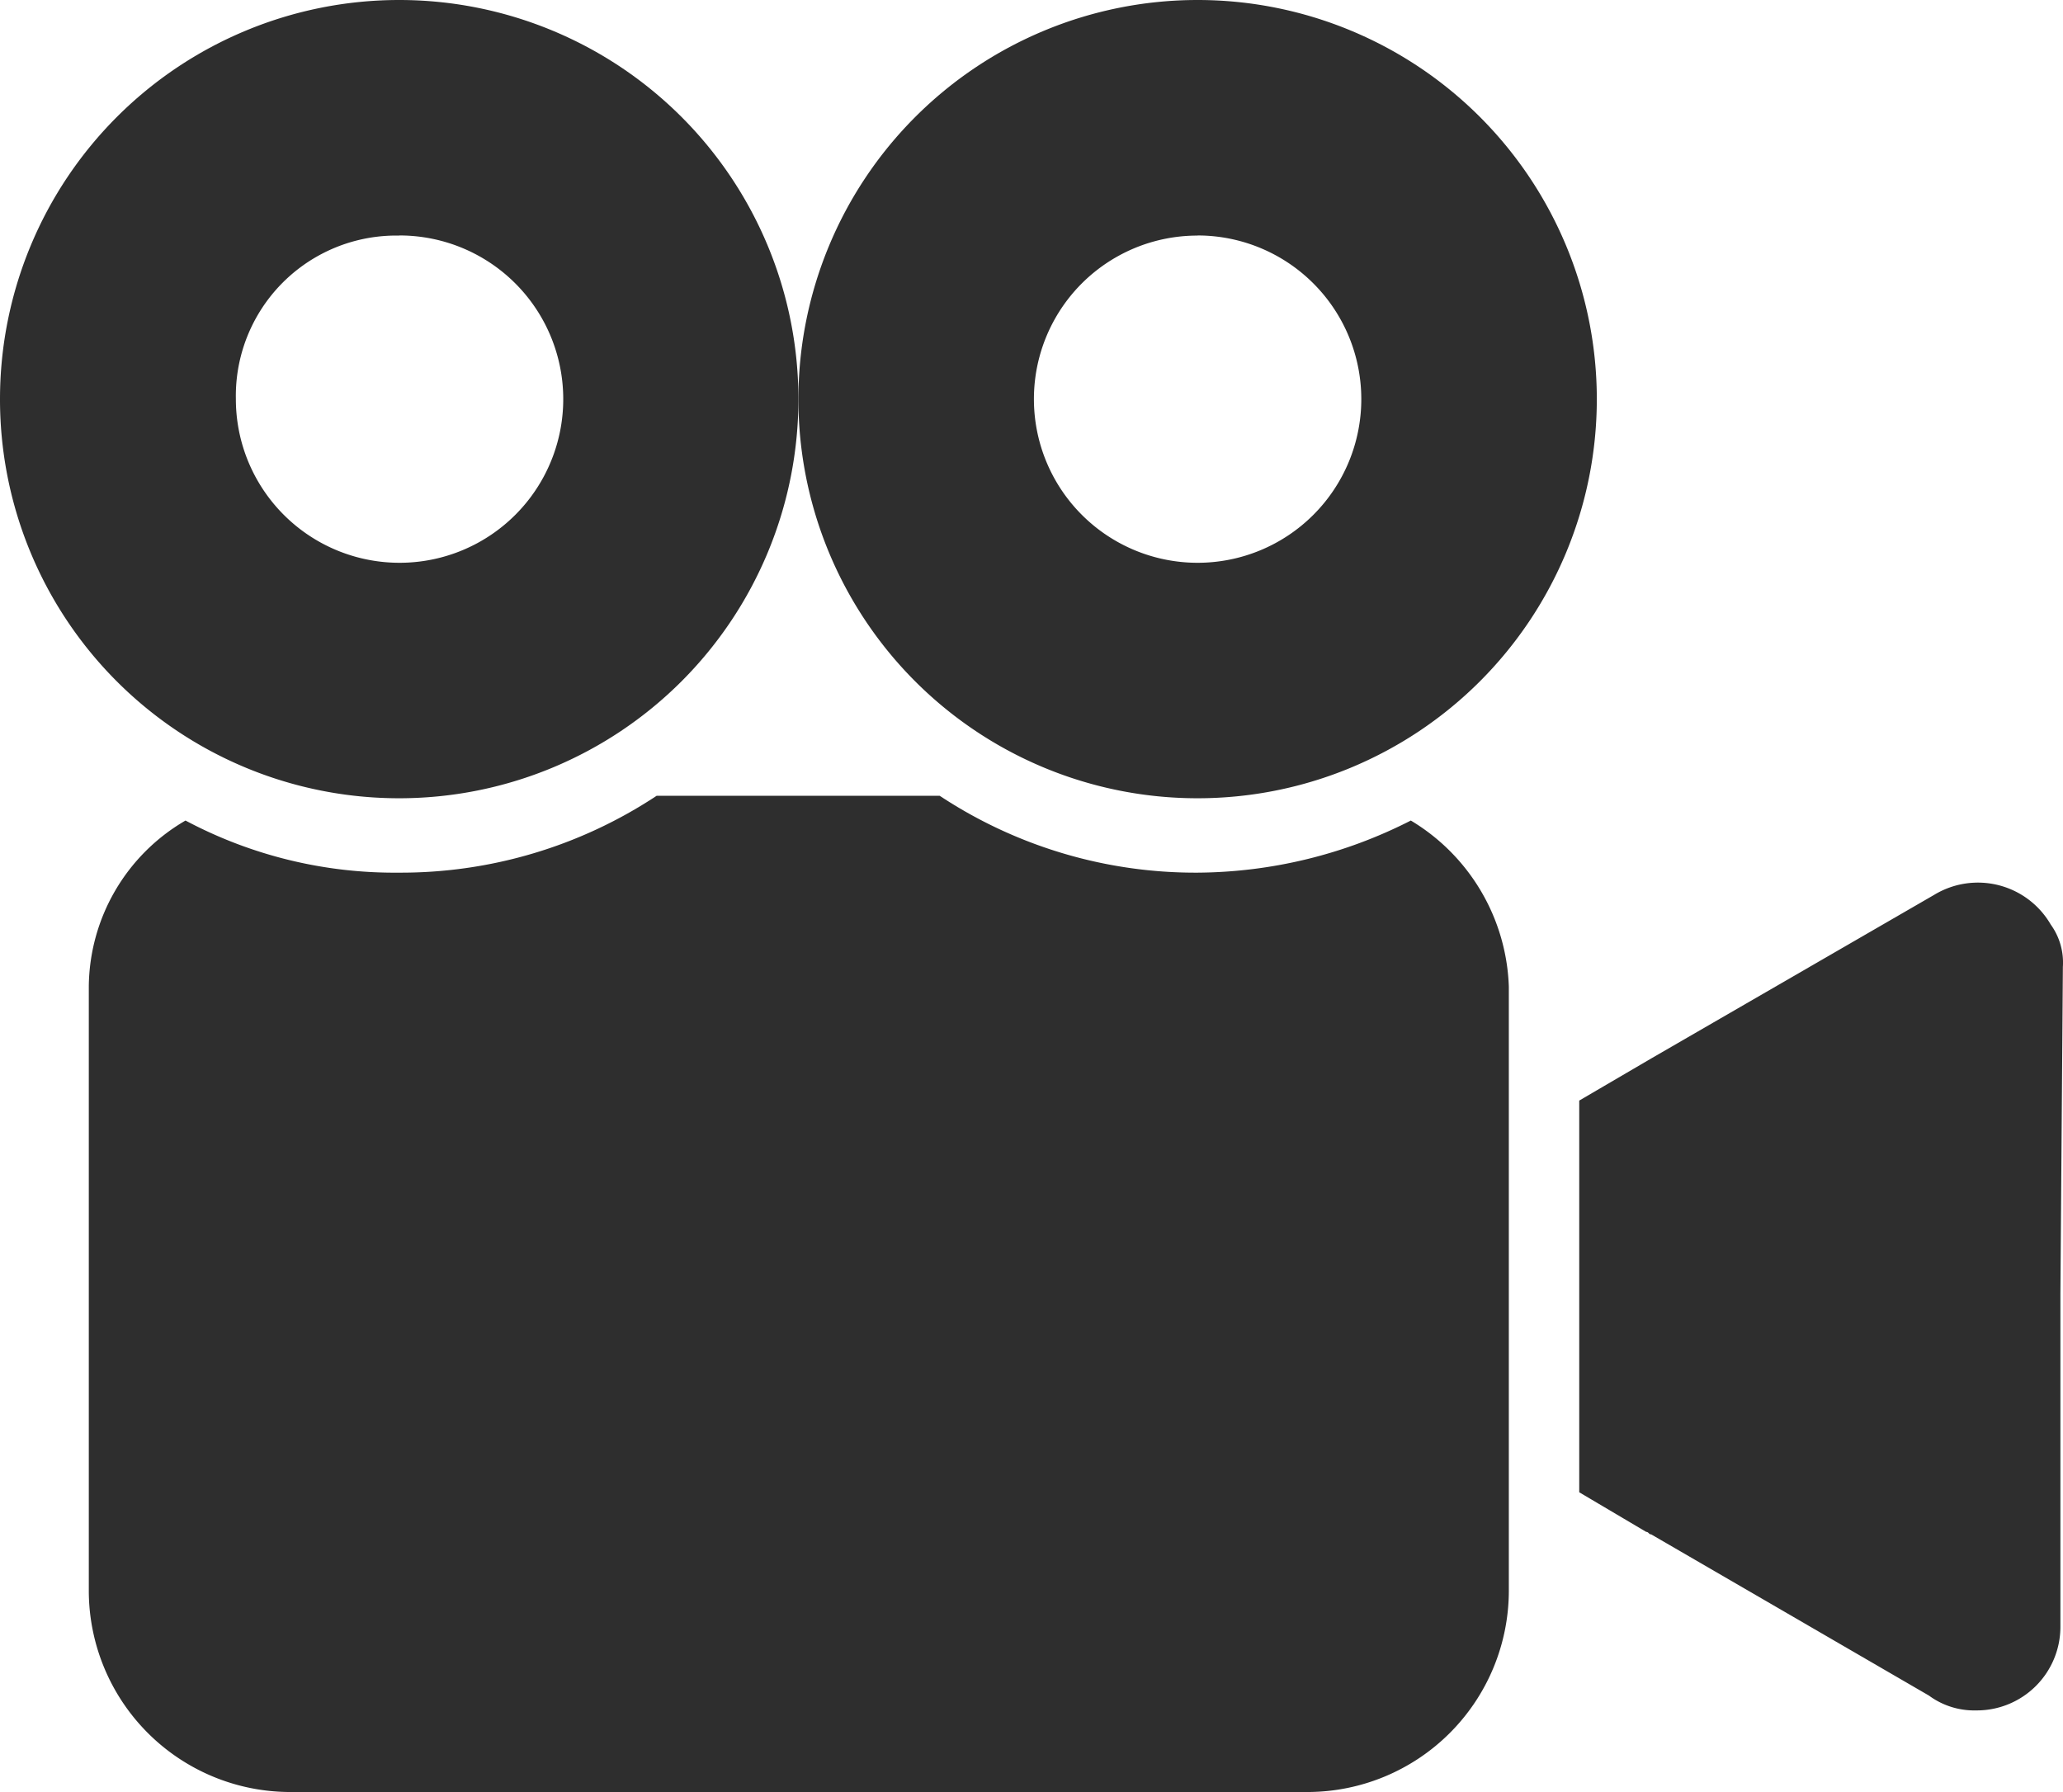
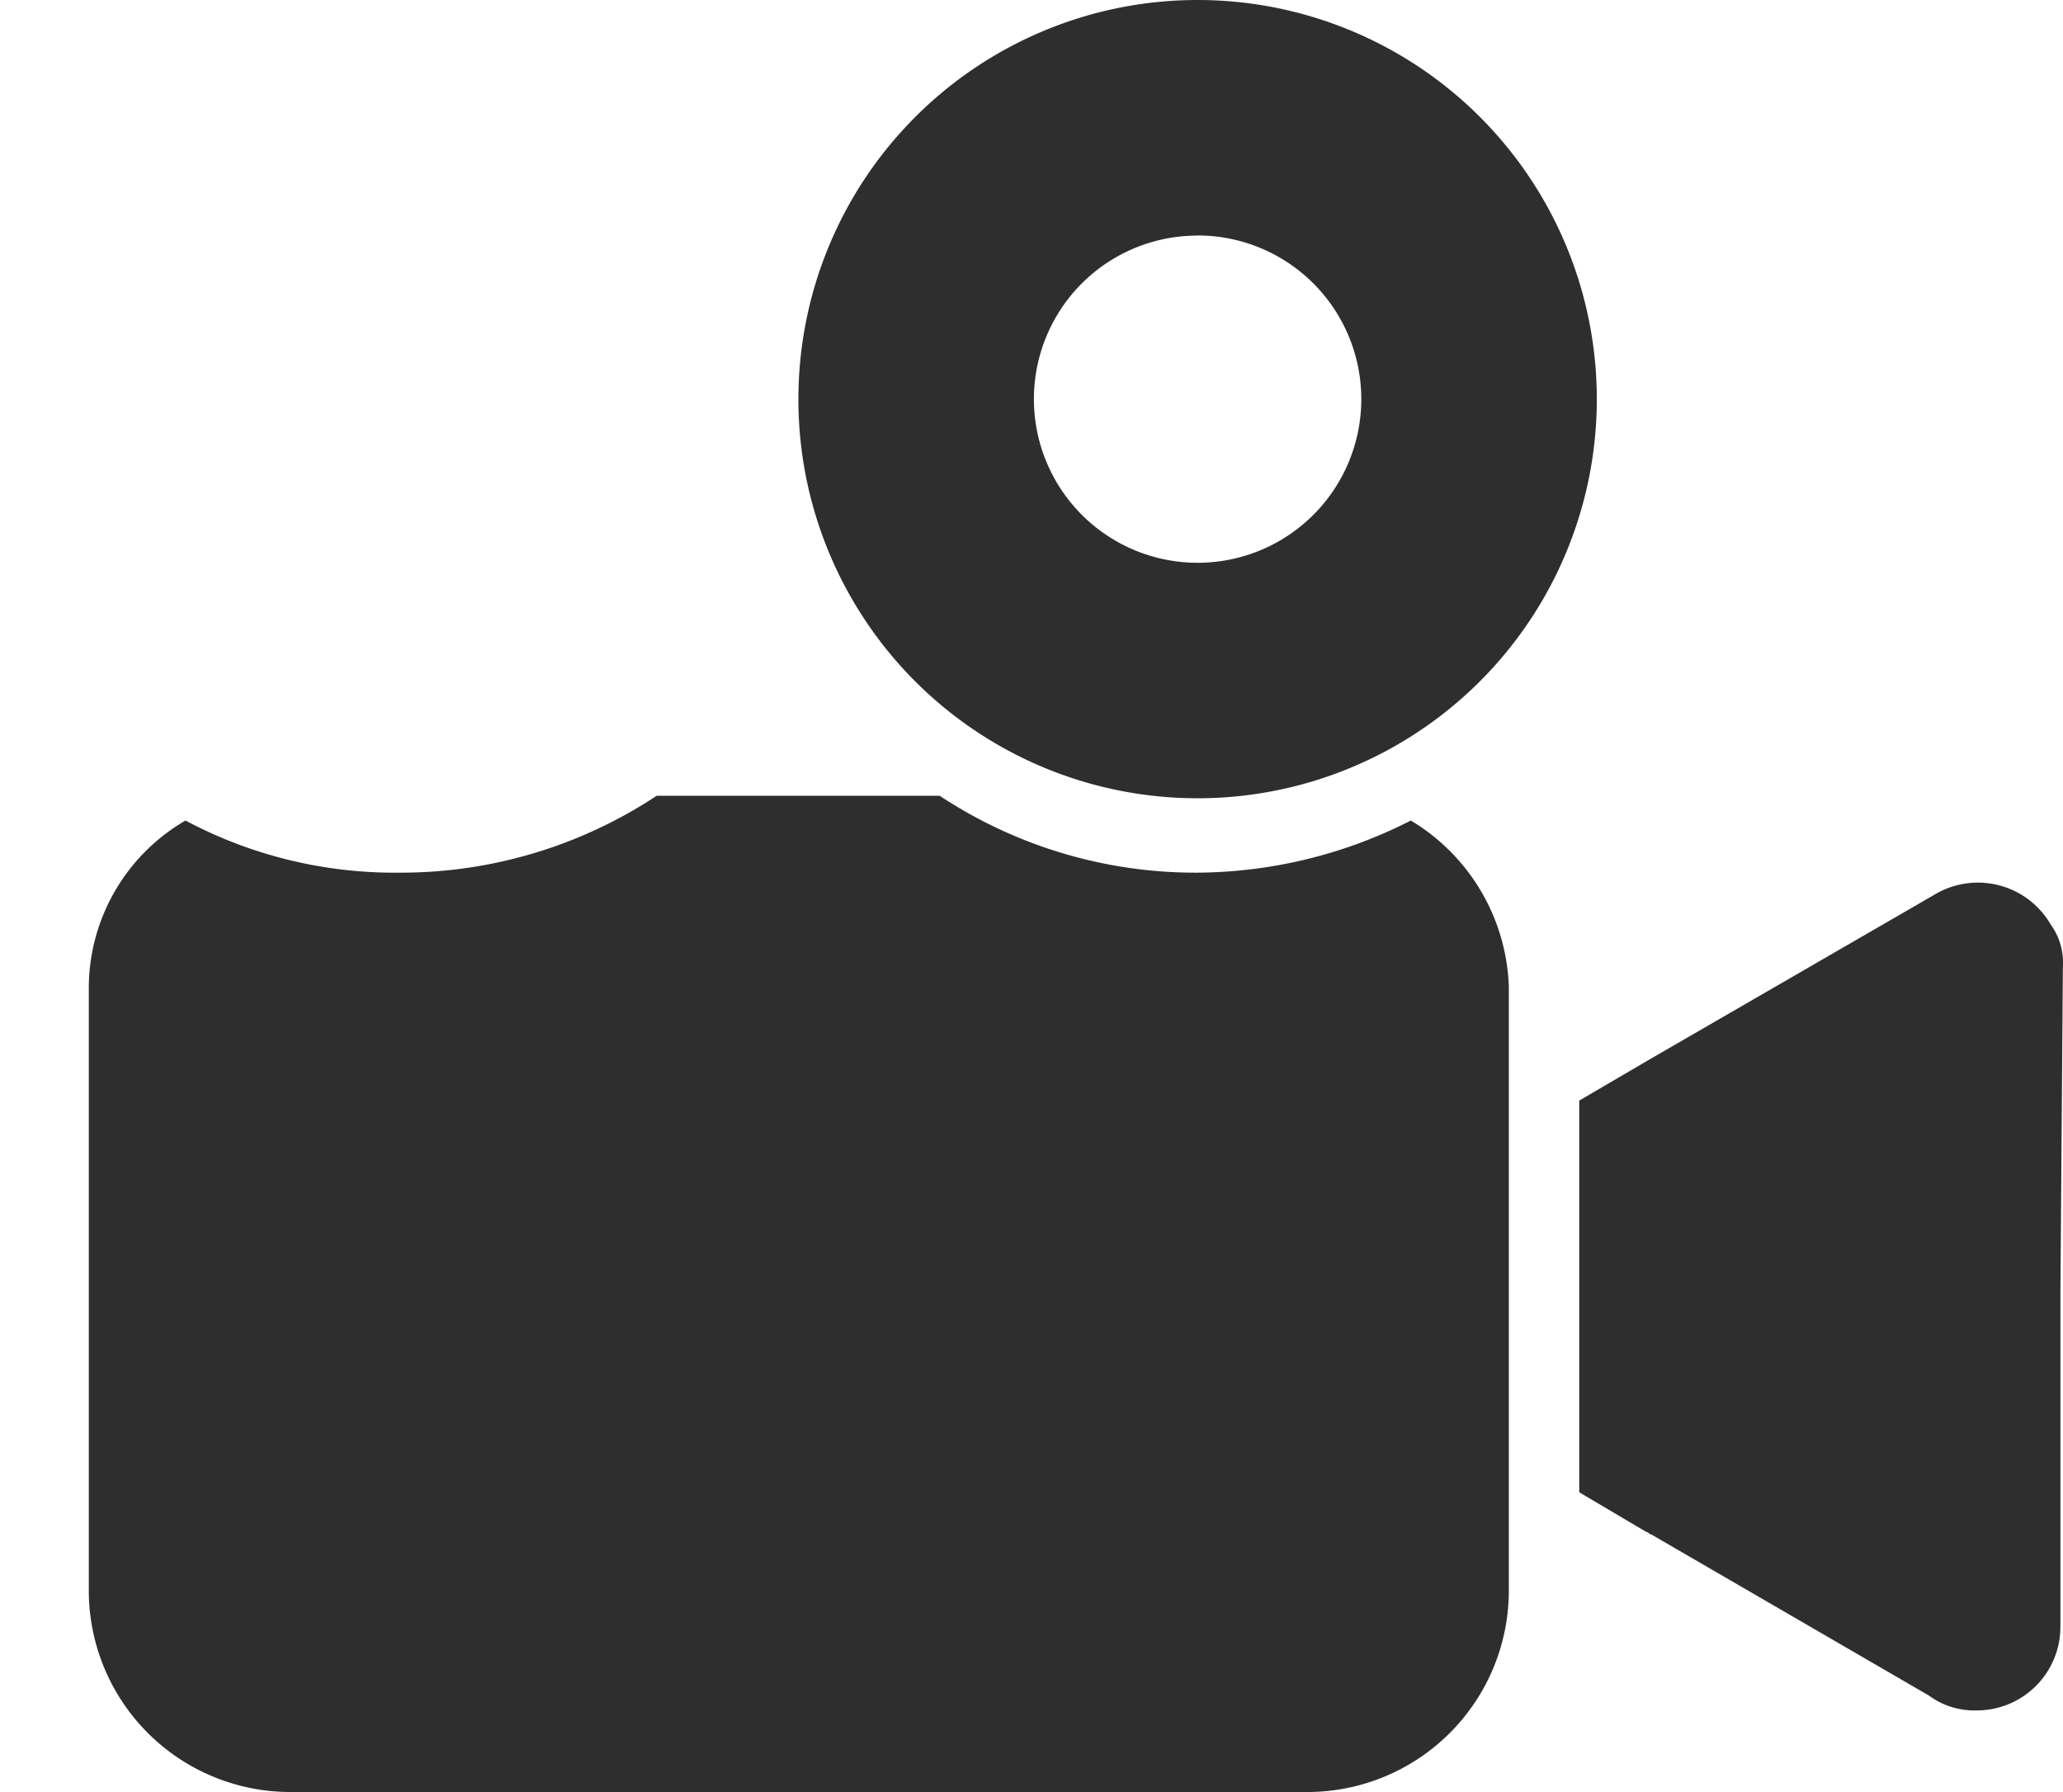
<svg xmlns="http://www.w3.org/2000/svg" width="17.493" height="15.201" viewBox="0 0 17.493 15.201">
  <defs>
    <style>
      .cls-1 {
        fill: #2e2e2e;
      }
    </style>
  </defs>
  <g id="Grupo_19262" data-name="Grupo 19262" transform="translate(0 -21.802)">
    <g id="Grupo_19261" data-name="Grupo 19261" transform="translate(0 21.802)">
      <g id="Grupo_19260" data-name="Grupo 19260">
        <path id="Trazado_10936" data-name="Trazado 10936" class="cls-1" d="M258.8,164.6a.714.714,0,0,0-.988-.252l-2.4,1.388-.61.357v3.322l.568.336c.021,0,.021.021.042.021l2.355,1.367a.647.647,0,0,0,.4.126.709.709,0,0,0,.715-.715v-2.817l.021-2.775A.55.55,0,0,0,258.8,164.6Z" transform="translate(-241.411 -156.759)" />
-         <path id="Trazado_10937" data-name="Trazado 10937" class="cls-1" d="M3.385,28.572A3.385,3.385,0,1,0,0,25.187,3.383,3.383,0,0,0,3.385,28.572Zm0-4.773A1.388,1.388,0,1,1,2,25.187,1.36,1.36,0,0,1,3.385,23.8Z" transform="translate(0 -21.802)" />
        <path id="Trazado_10938" data-name="Trazado 10938" class="cls-1" d="M25.61,150.412a4.029,4.029,0,0,1-1.808.442,3.932,3.932,0,0,1-2.187-.652h-2.4a3.932,3.932,0,0,1-2.187.652,3.772,3.772,0,0,1-1.808-.442,1.644,1.644,0,0,0-.82,1.409v5.13a1.709,1.709,0,0,0,1.7,1.7h8.641a1.709,1.709,0,0,0,1.7-1.7v-5.13A1.71,1.71,0,0,0,25.61,150.412Z" transform="translate(-13.647 -143.453)" />
        <path id="Trazado_10939" data-name="Trazado 10939" class="cls-1" d="M132.189,28.572a3.385,3.385,0,1,0-3.385-3.385A3.383,3.383,0,0,0,132.189,28.572Zm0-4.773a1.388,1.388,0,1,1-1.388,1.388A1.386,1.386,0,0,1,132.189,23.8Z" transform="translate(-122.034 -21.802)" />
      </g>
    </g>
  </g>
</svg>